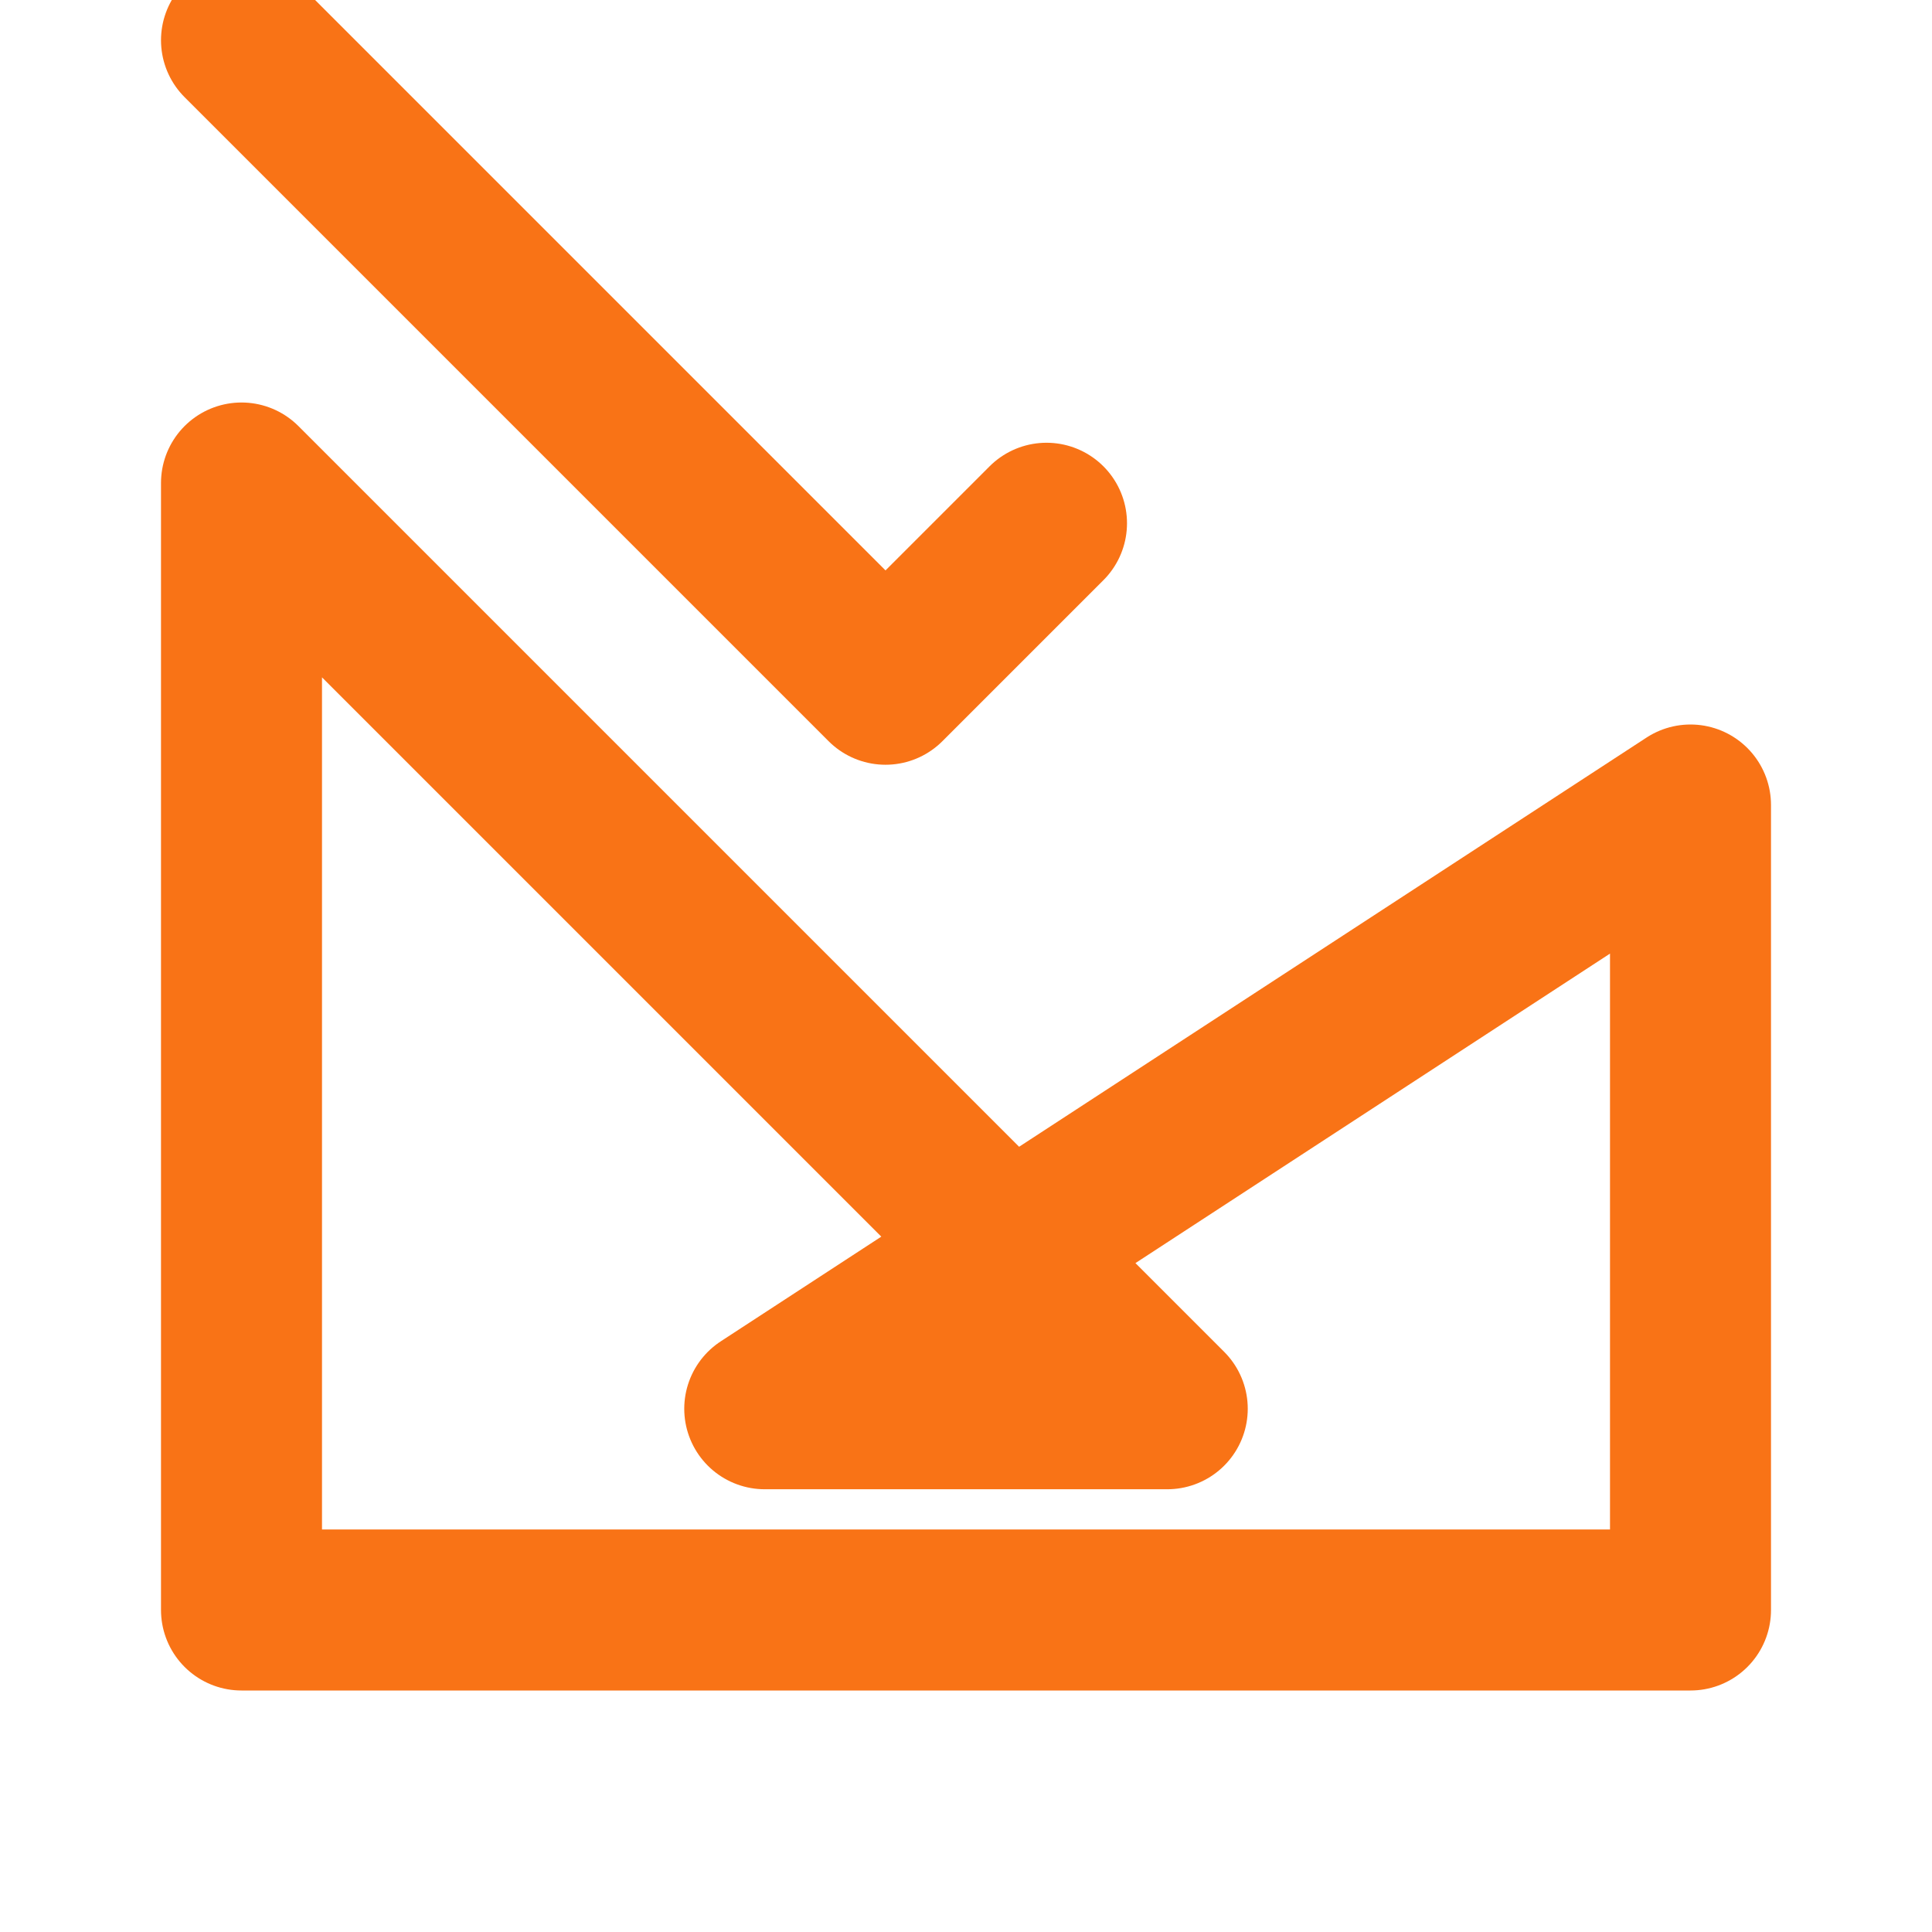
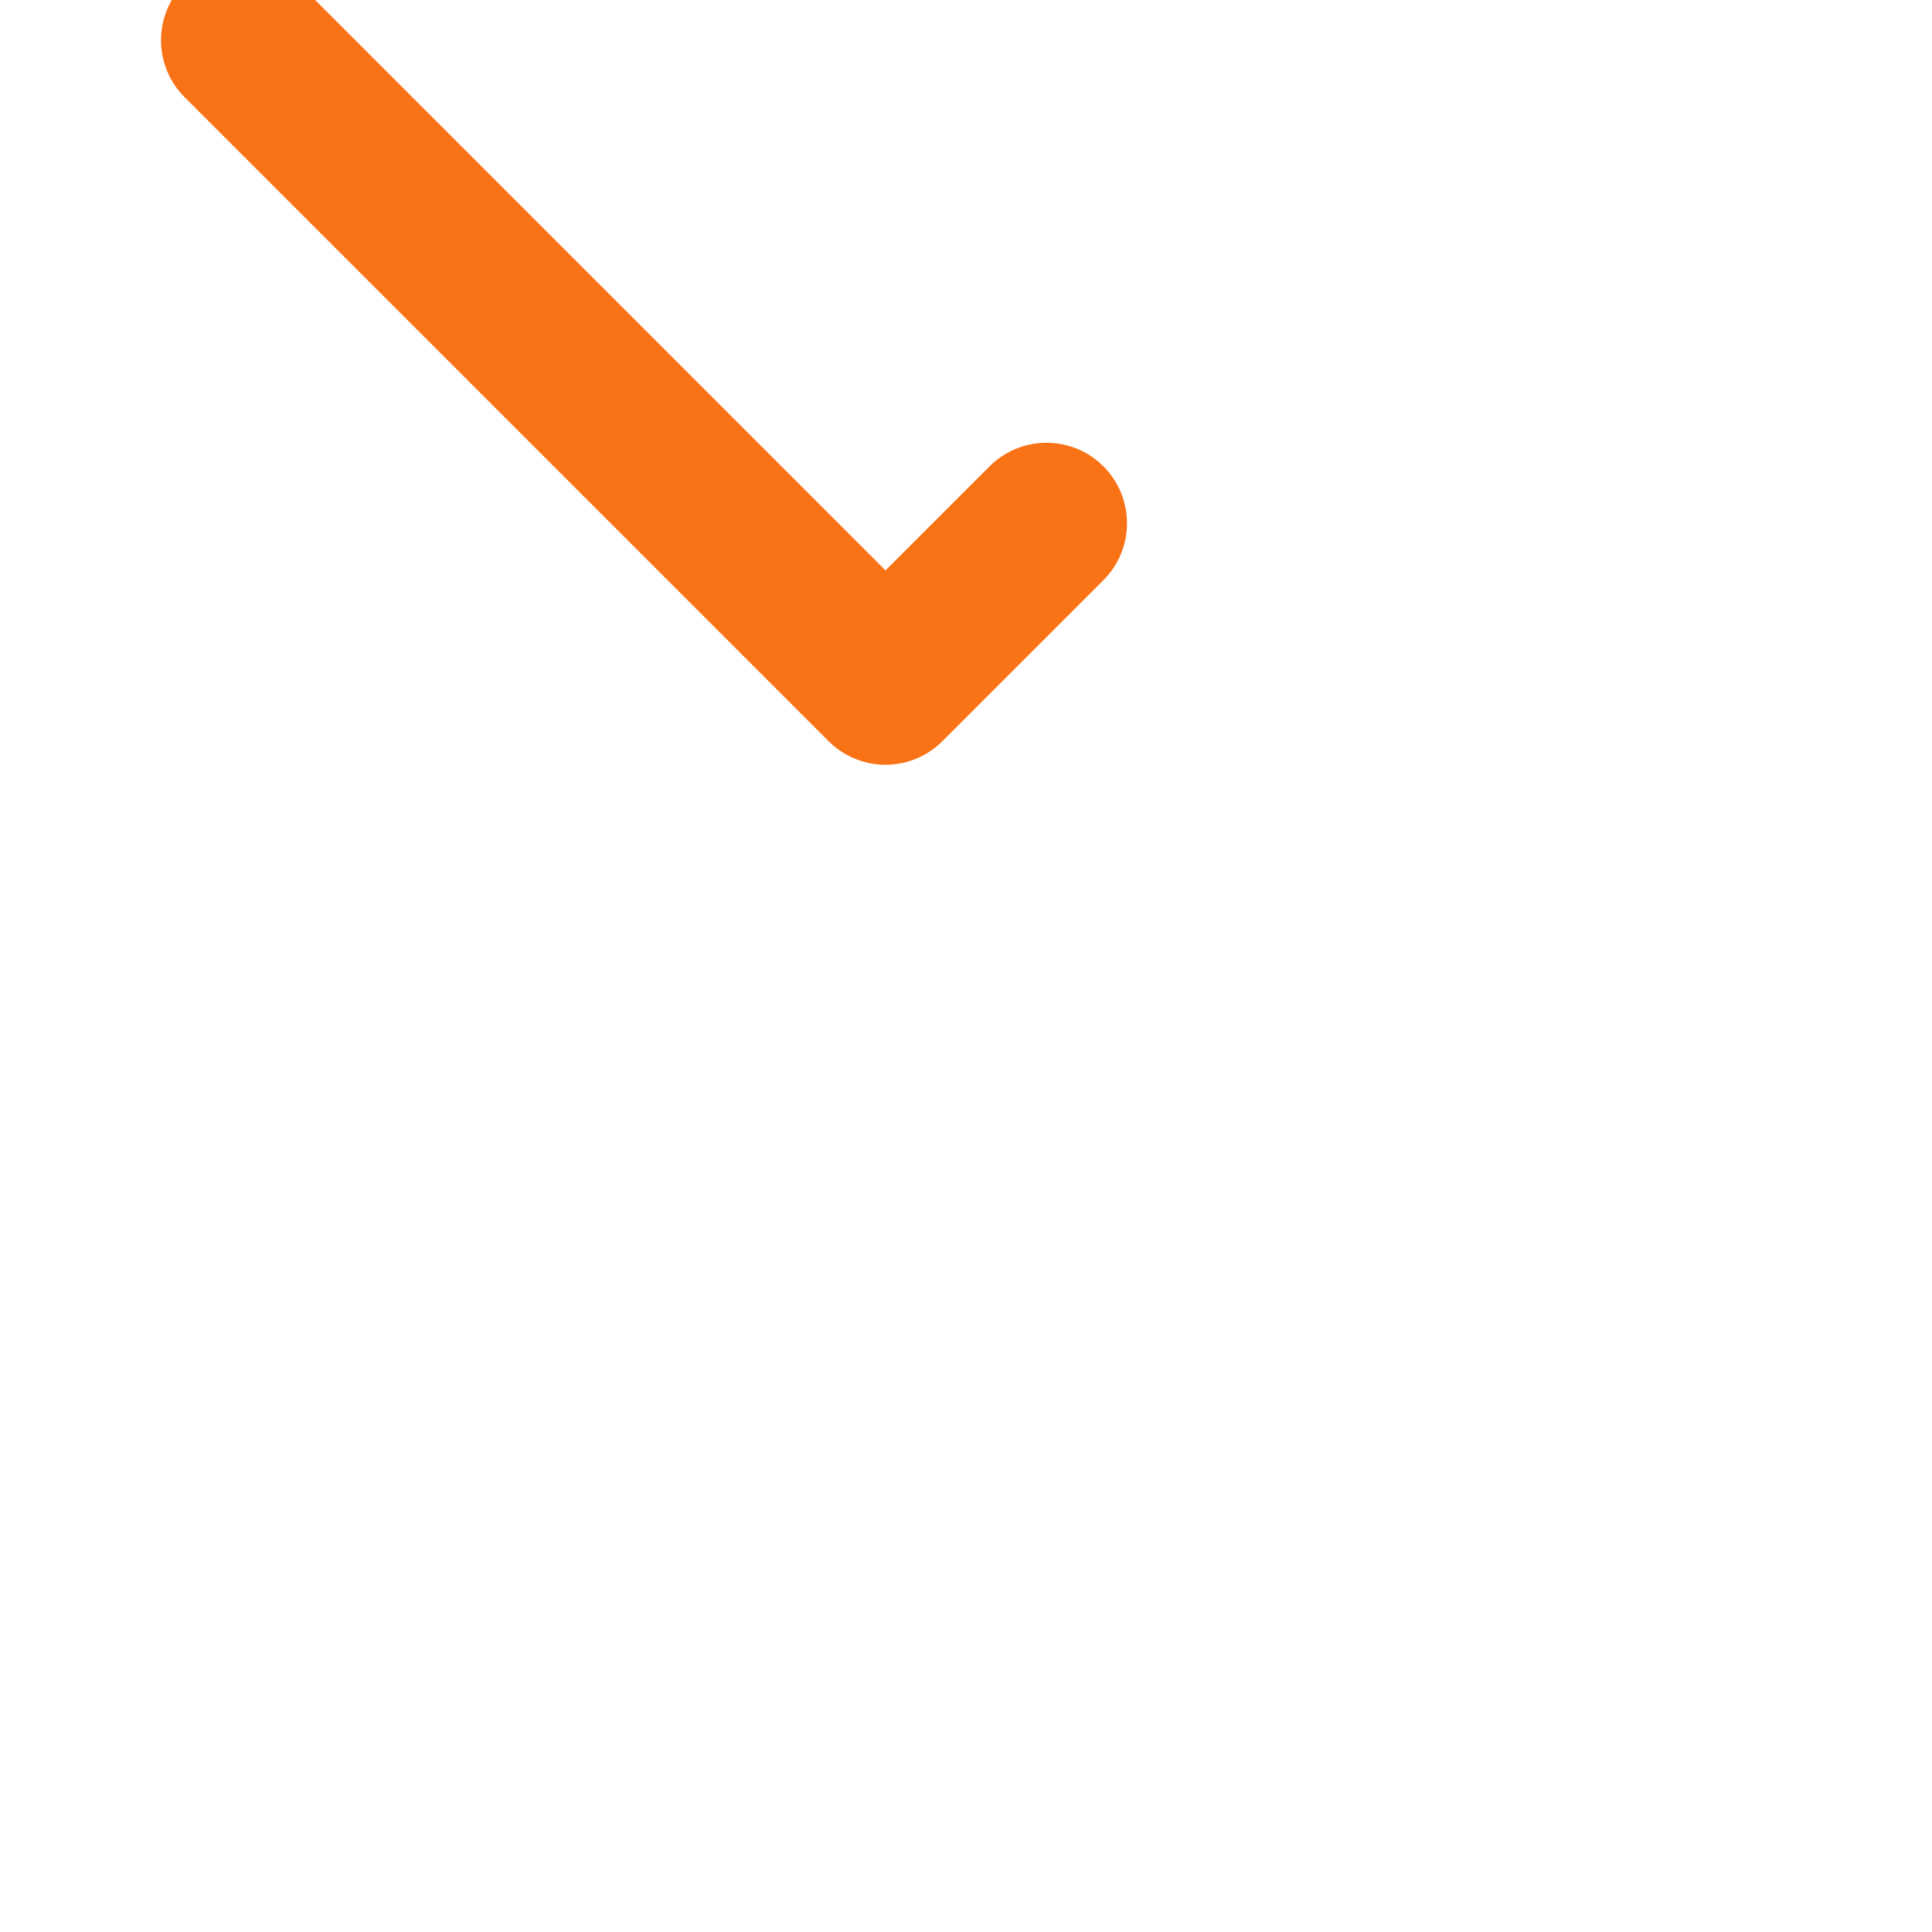
<svg xmlns="http://www.w3.org/2000/svg" width="24" height="24" viewBox="0 0 24 24" fill="none" stroke="#F97316" stroke-width="2" stroke-linecap="round" stroke-linejoin="round">
-   <path d="M14.5 17.5L3 6v14h18V10L9.5 17.5h5z" />
  <path d="M13 6.5l-2 2-8-8" />
</svg>